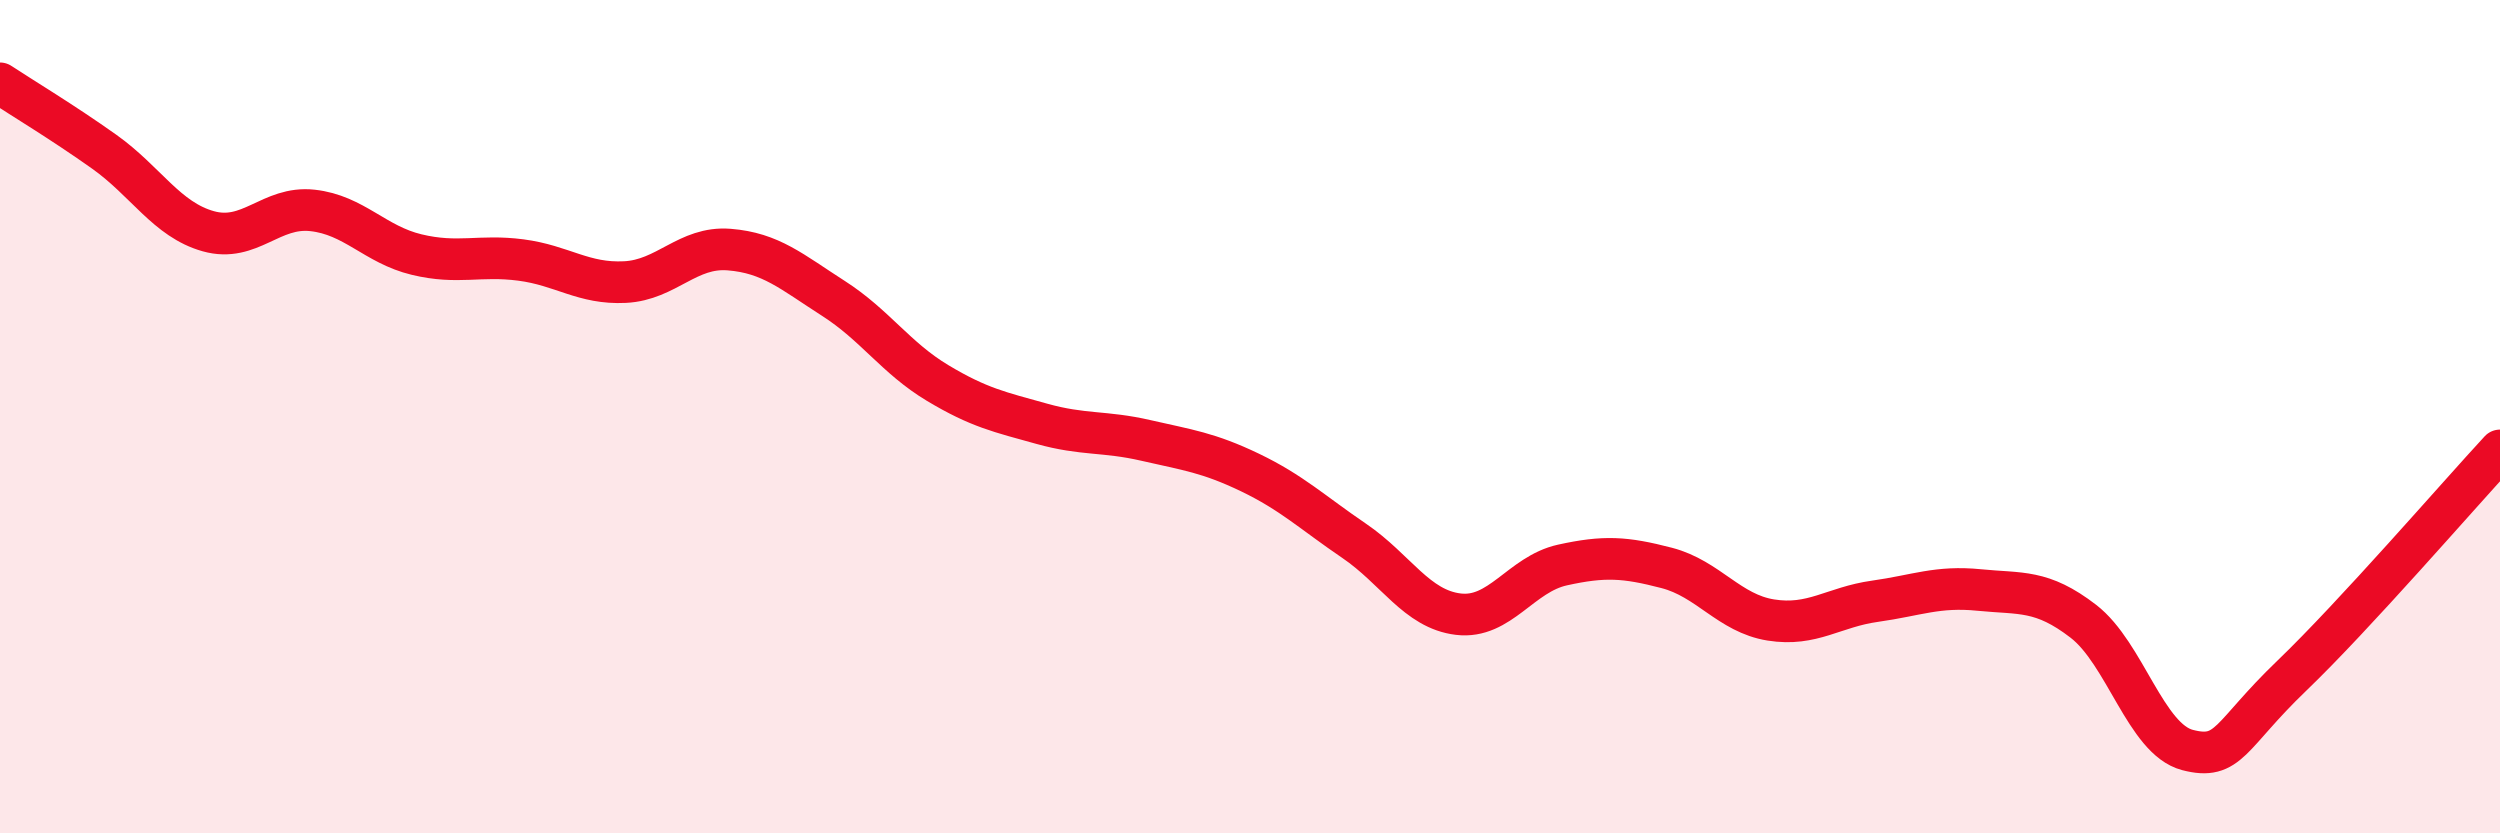
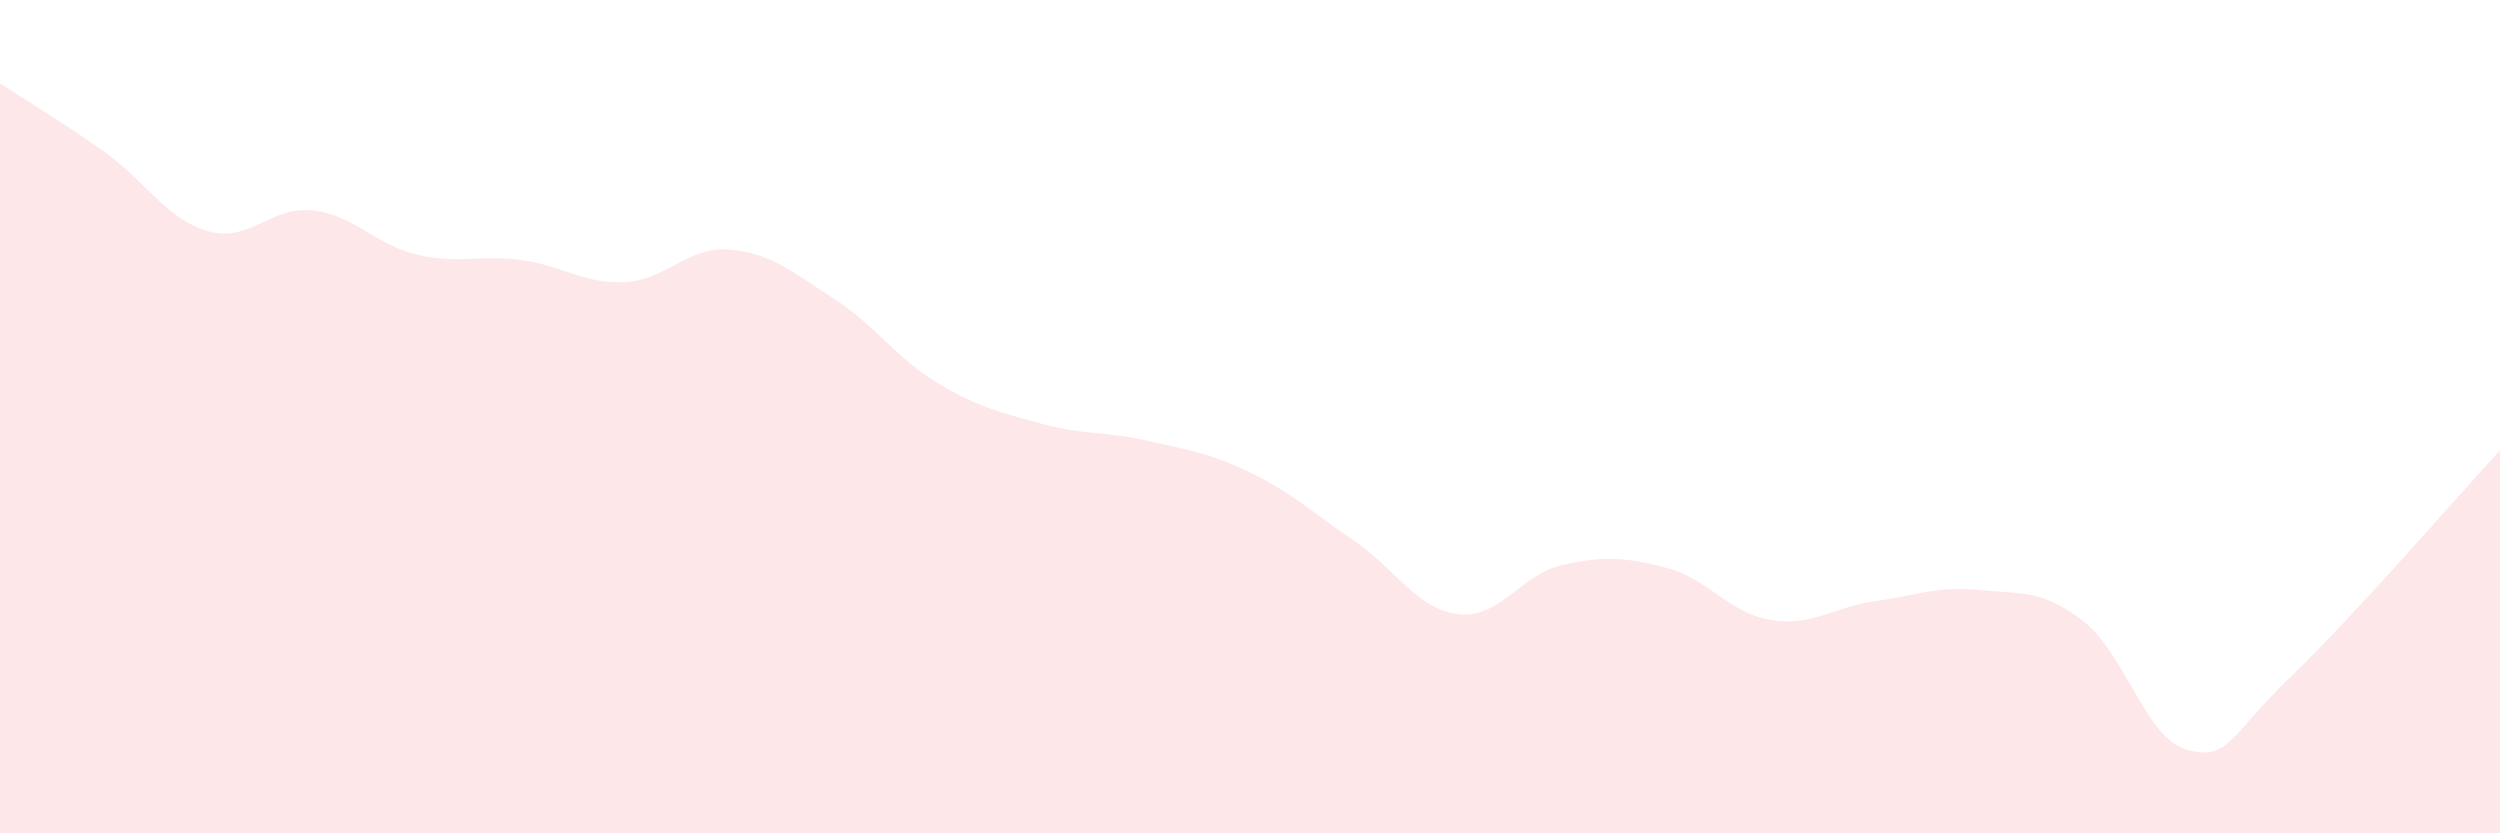
<svg xmlns="http://www.w3.org/2000/svg" width="60" height="20" viewBox="0 0 60 20">
  <path d="M 0,2 C 0.5,2.33 1.5,2.93 2.5,3.64 C 3.5,4.35 4,5.27 5,5.55 C 6,5.83 6.5,4.94 7.5,5.05 C 8.5,5.16 9,5.87 10,6.11 C 11,6.35 11.5,6.11 12.5,6.24 C 13.5,6.37 14,6.82 15,6.77 C 16,6.72 16.5,5.91 17.5,5.99 C 18.5,6.07 19,6.52 20,7.16 C 21,7.8 21.5,8.59 22.5,9.19 C 23.5,9.79 24,9.89 25,10.17 C 26,10.45 26.5,10.34 27.5,10.57 C 28.5,10.8 29,10.86 30,11.34 C 31,11.82 31.5,12.3 32.5,12.98 C 33.5,13.66 34,14.62 35,14.74 C 36,14.86 36.5,13.78 37.5,13.56 C 38.5,13.34 39,13.37 40,13.63 C 41,13.89 41.5,14.72 42.5,14.88 C 43.5,15.04 44,14.57 45,14.43 C 46,14.29 46.5,14.06 47.5,14.16 C 48.5,14.26 49,14.14 50,14.91 C 51,15.68 51.5,17.74 52.5,18 C 53.5,18.26 53.5,17.66 55,16.22 C 56.5,14.78 59,11.89 60,10.81L60 20L0 20Z" fill="#EB0A25" opacity="0.1" stroke-linecap="round" stroke-linejoin="round" />
-   <path d="M 0,2 C 0.5,2.33 1.5,2.93 2.5,3.64 C 3.5,4.35 4,5.27 5,5.55 C 6,5.83 6.5,4.94 7.5,5.05 C 8.5,5.16 9,5.87 10,6.11 C 11,6.35 11.5,6.11 12.5,6.24 C 13.5,6.37 14,6.82 15,6.77 C 16,6.72 16.5,5.91 17.5,5.99 C 18.5,6.07 19,6.52 20,7.16 C 21,7.8 21.5,8.59 22.5,9.19 C 23.5,9.79 24,9.89 25,10.17 C 26,10.45 26.5,10.34 27.5,10.57 C 28.5,10.8 29,10.86 30,11.34 C 31,11.82 31.5,12.3 32.5,12.98 C 33.5,13.66 34,14.62 35,14.74 C 36,14.86 36.5,13.78 37.5,13.56 C 38.5,13.34 39,13.37 40,13.63 C 41,13.89 41.5,14.72 42.5,14.88 C 43.5,15.04 44,14.57 45,14.43 C 46,14.29 46.5,14.06 47.5,14.16 C 48.5,14.26 49,14.14 50,14.91 C 51,15.68 51.5,17.74 52.5,18 C 53.5,18.26 53.5,17.66 55,16.22 C 56.5,14.78 59,11.89 60,10.81" stroke="#EB0A25" stroke-width="1" fill="none" stroke-linecap="round" stroke-linejoin="round" />
</svg>